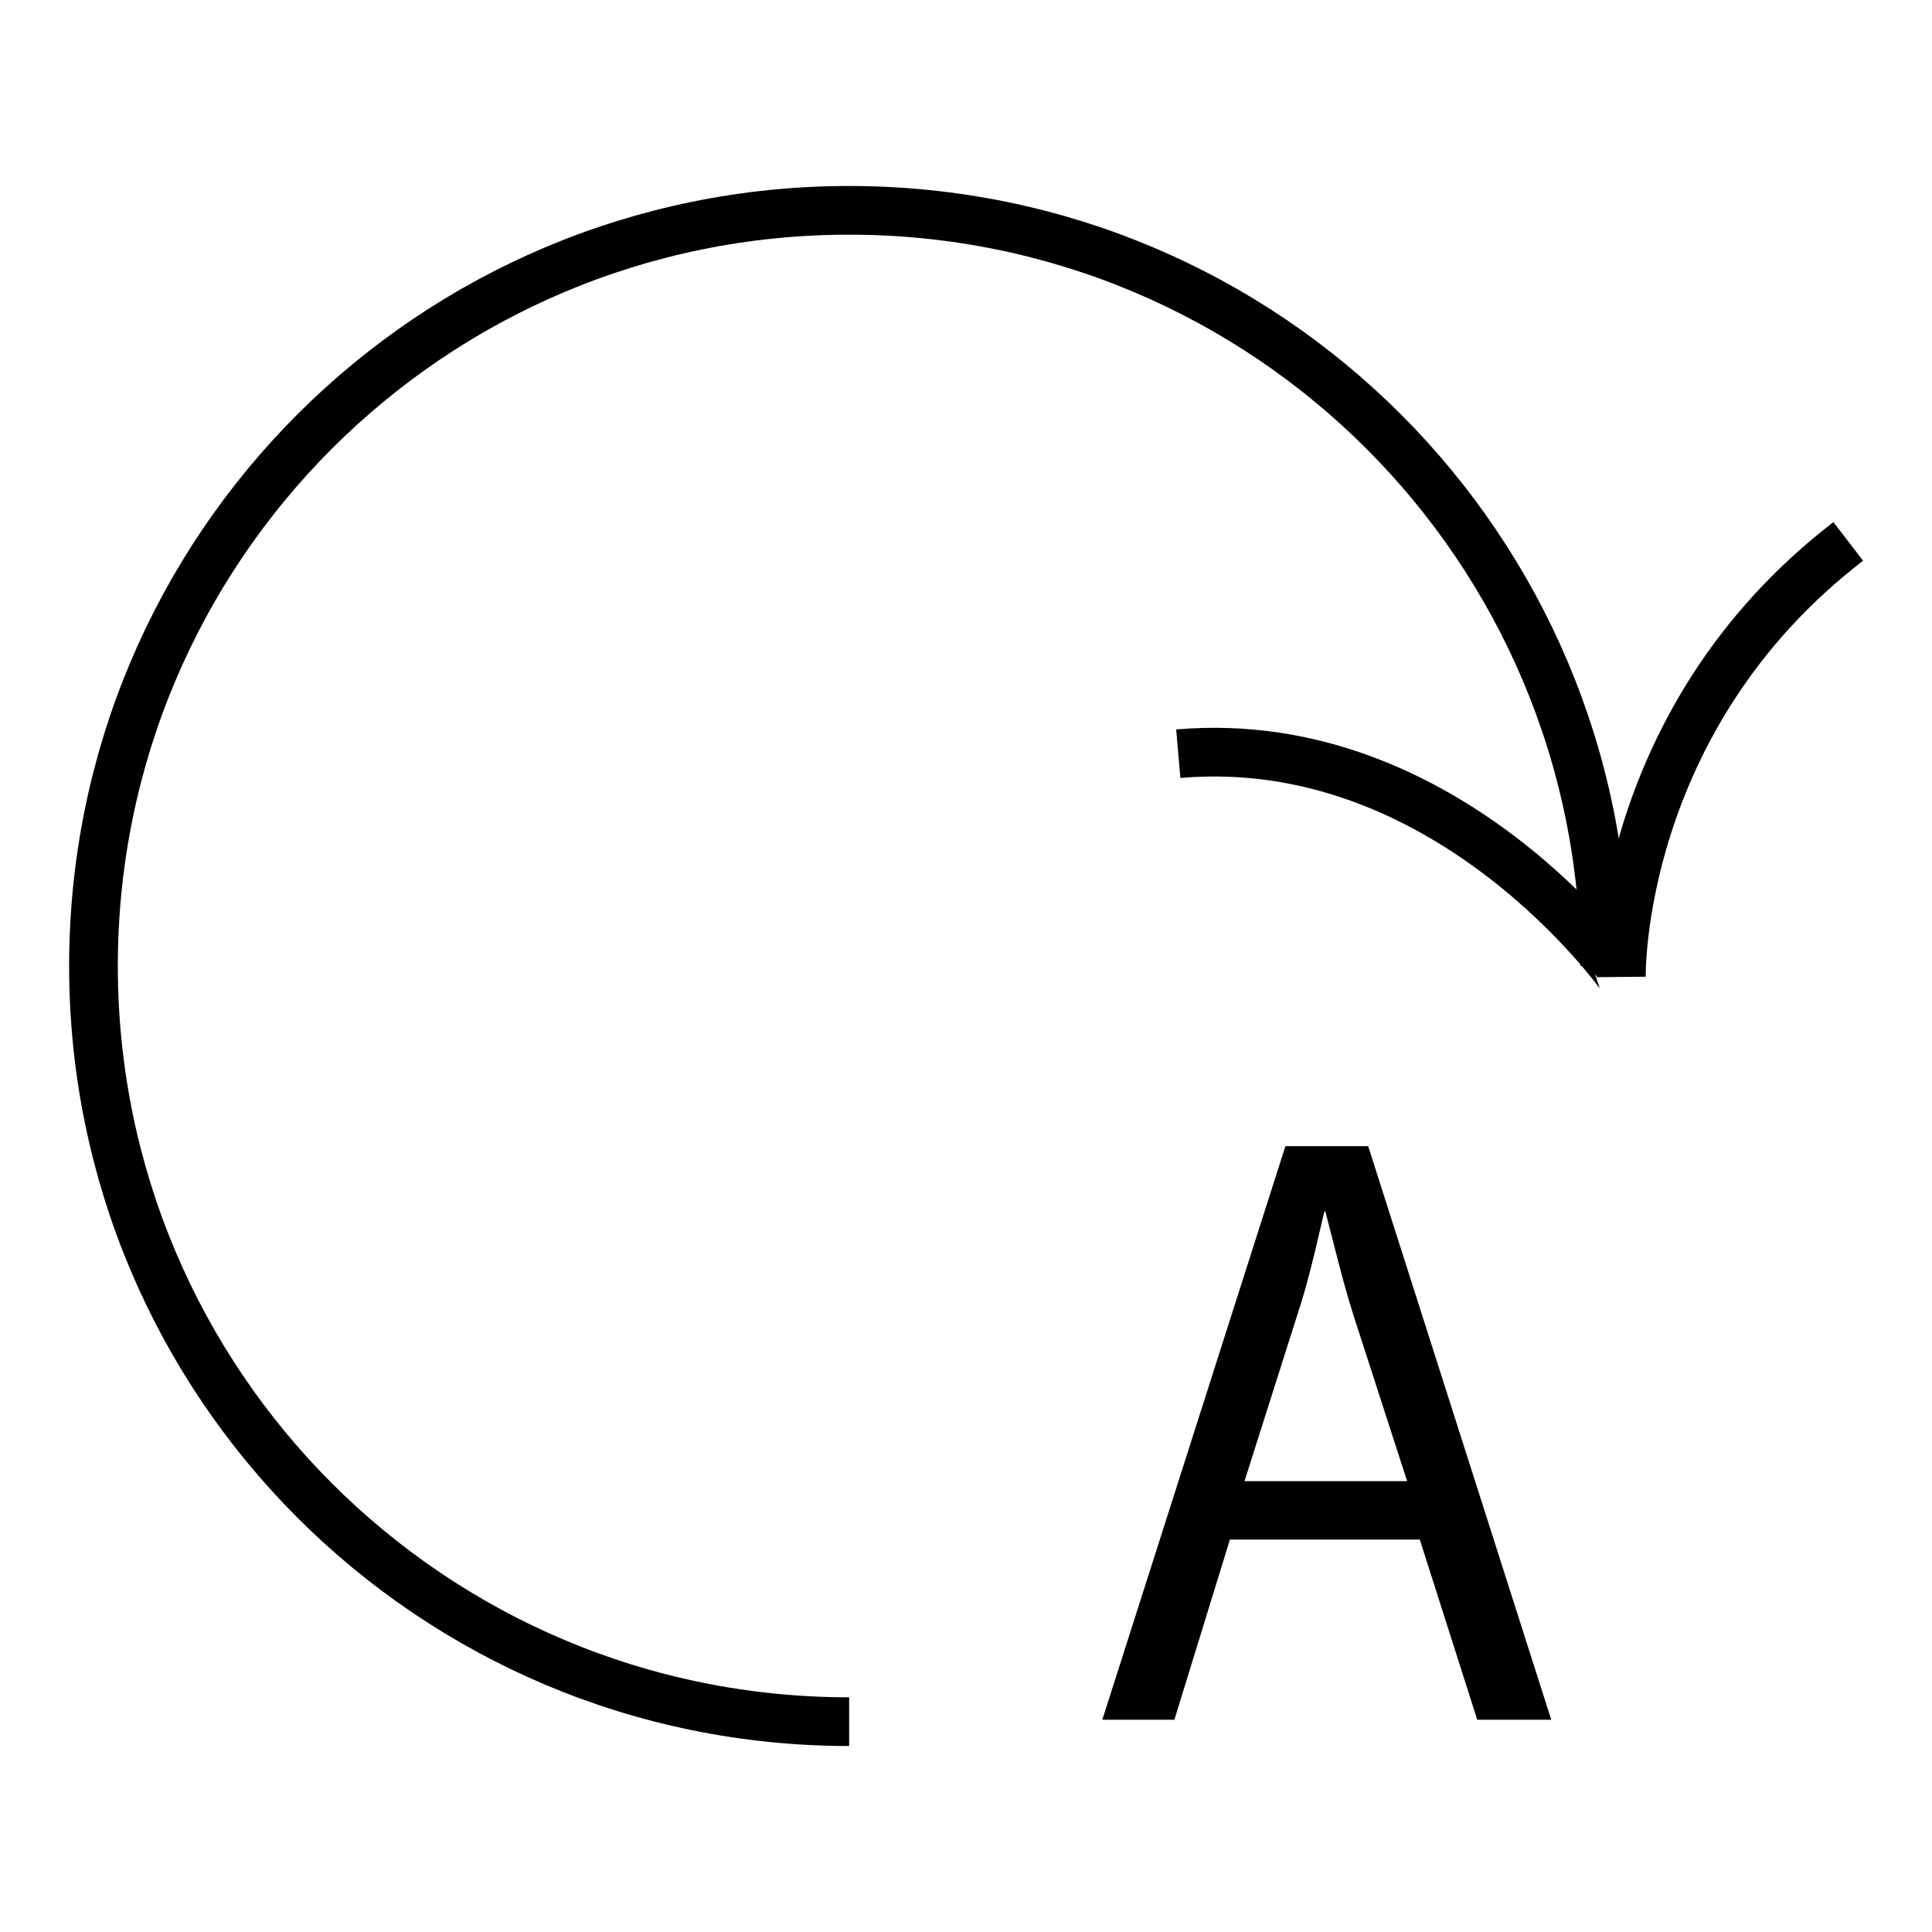
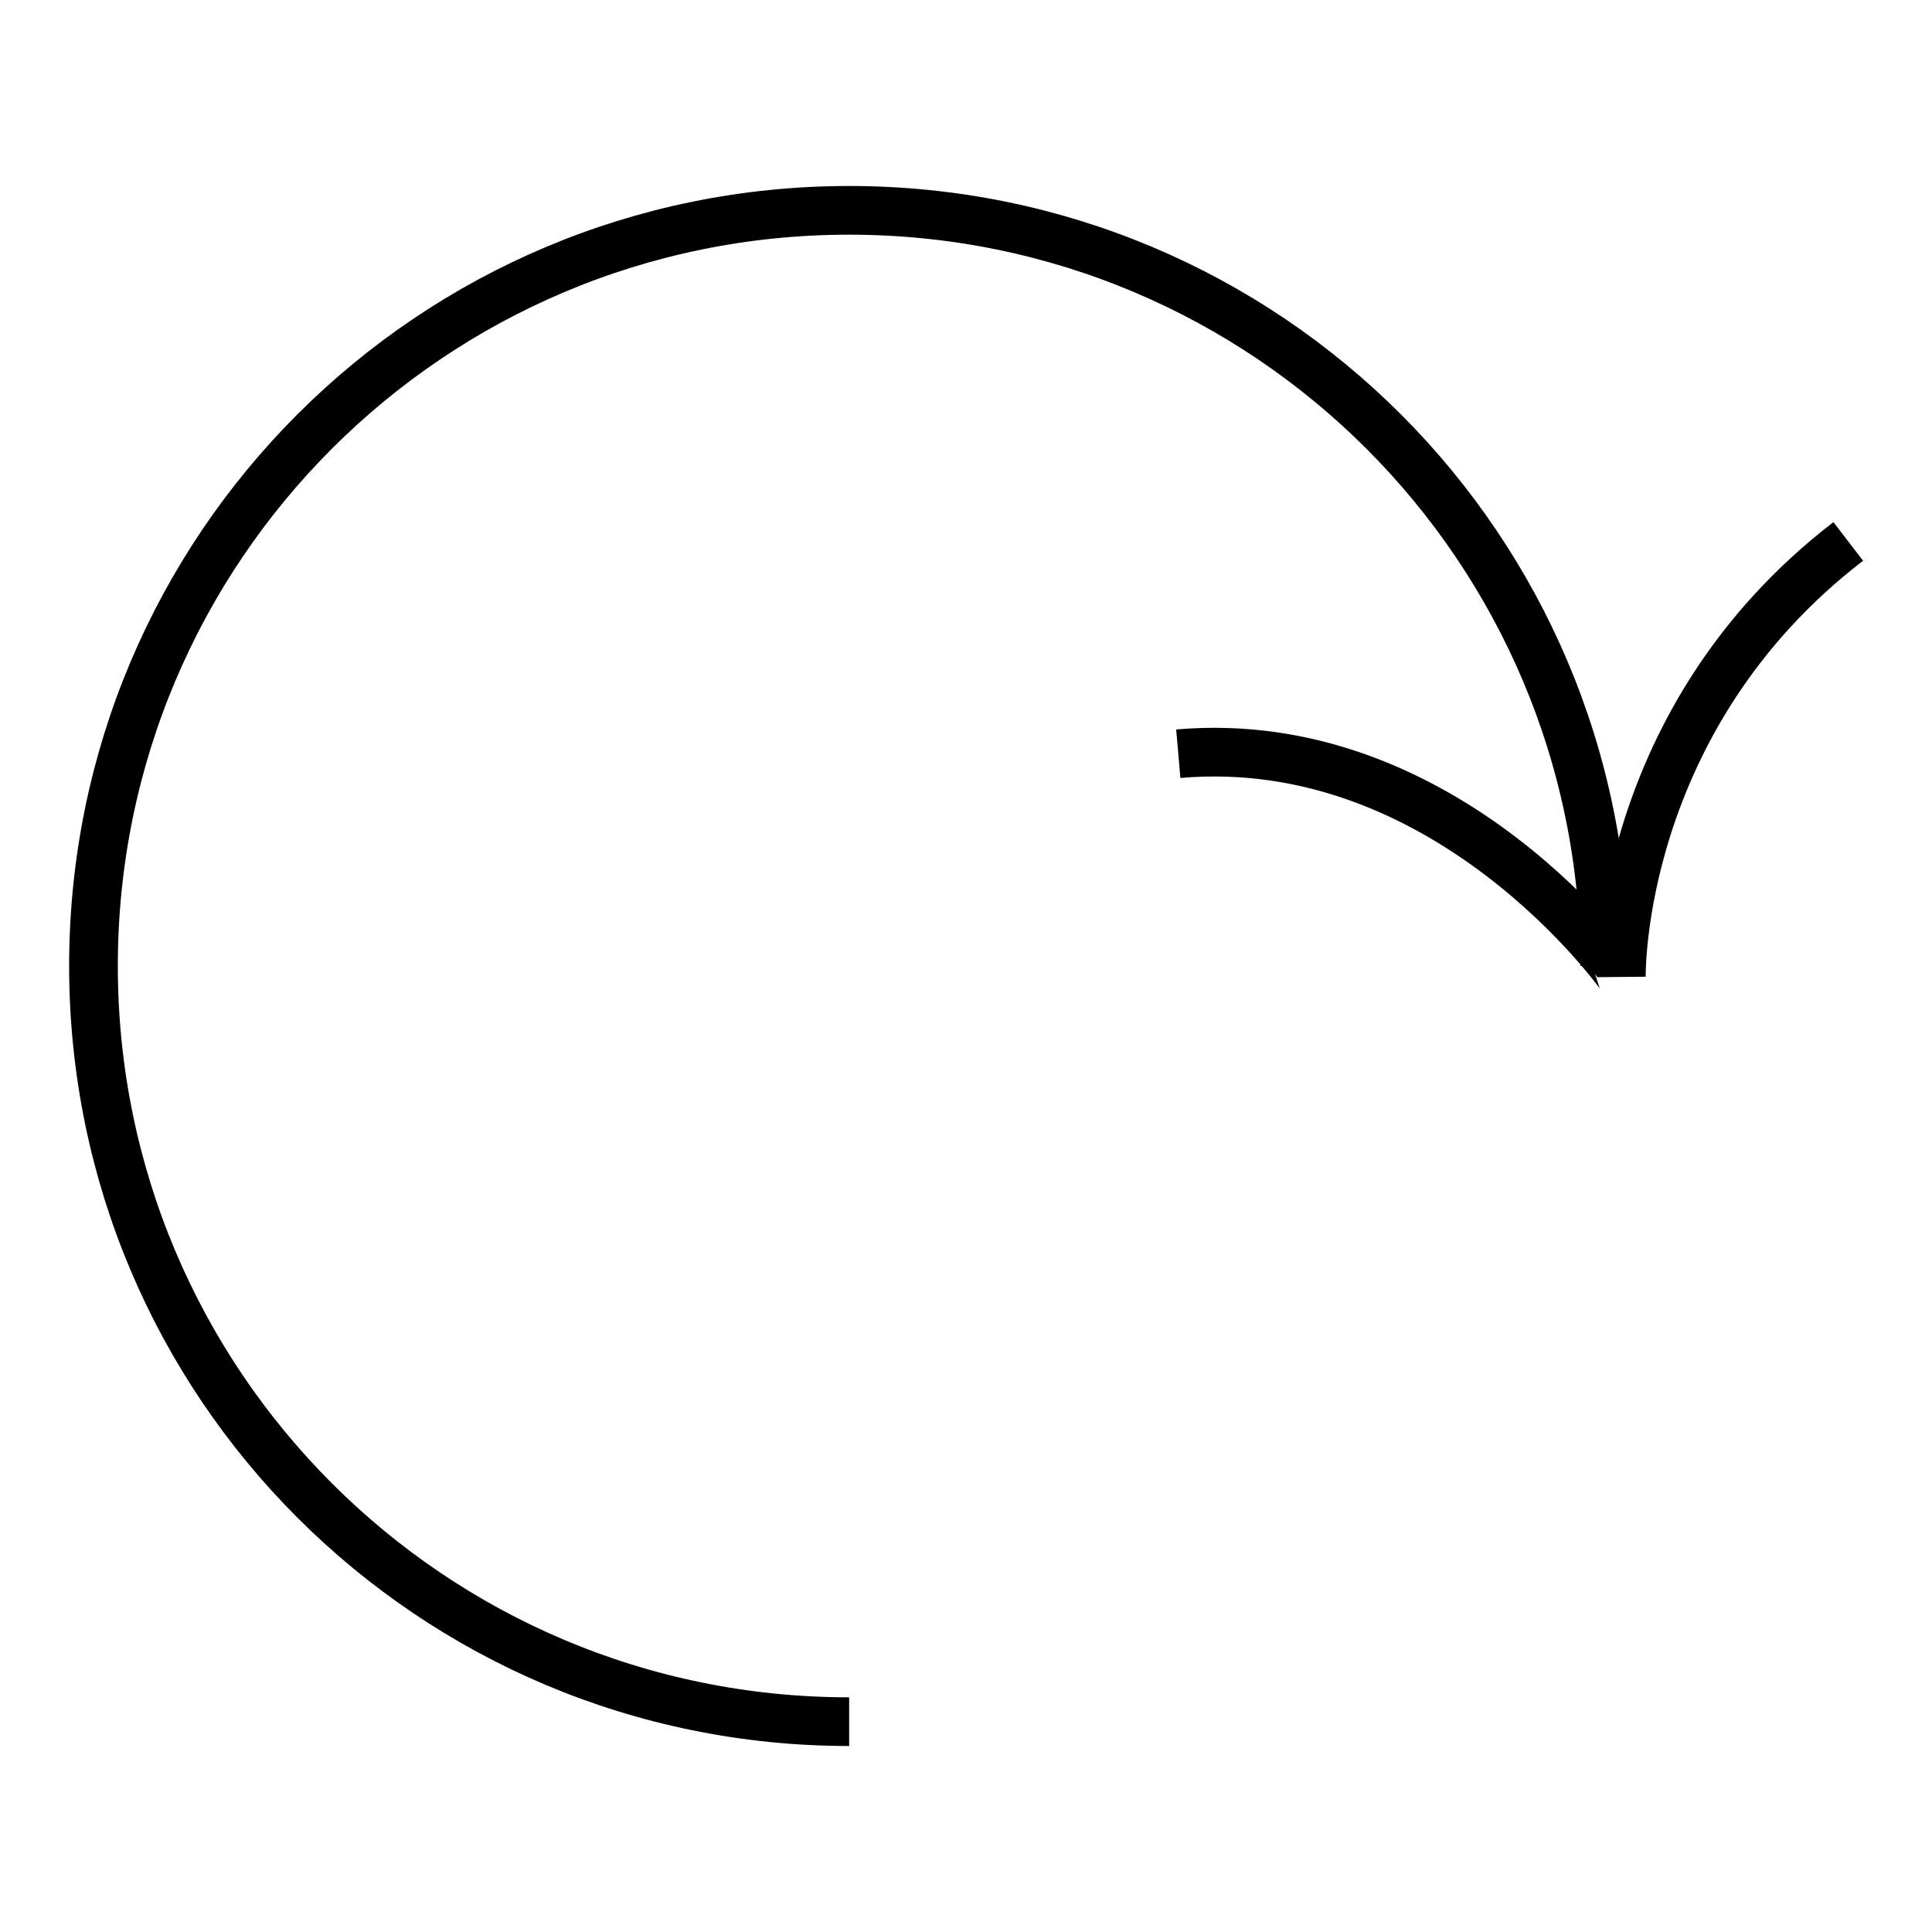
<svg xmlns="http://www.w3.org/2000/svg" version="1.1" id="Слой_1" x="0px" y="0px" viewBox="0 0 19.84 19.84" style="enable-background:new 0 0 19.84 19.84;" xml:space="preserve">
  <style type="text/css">
	.st0{fill:none;stroke:#000000;stroke-width:0.5;stroke-miterlimit:10;}
	.st1{fill:none;stroke:#000000;stroke-width:0.5;stroke-linejoin:bevel;stroke-miterlimit:10;}
</style>
  <g>
    <g>
      <path class="st0" d="M8.72,17.68c-4.29,0-7.76-3.47-7.76-7.76s3.47-7.76,7.76-7.76s7.76,3.47,7.76,7.76" />
    </g>
    <g>
      <path class="st1" d="M18.98,5.56c-2.38,1.83-2.33,4.47-2.33,4.47S14.87,7.5,12.1,7.74" />
    </g>
    <g>
-       <path d="M14.45,15.21l-0.55-1.7c-0.12-0.38-0.2-0.73-0.29-1.07H13.6c-0.08,0.34-0.16,0.71-0.28,1.07l-0.54,1.7H14.45z     M12.63,15.81l-0.57,1.85h-0.74l1.88-5.89h0.85l1.88,5.89h-0.76l-0.59-1.85C14.58,15.81,12.63,15.81,12.63,15.81z" />
-     </g>
+       </g>
  </g>
</svg>